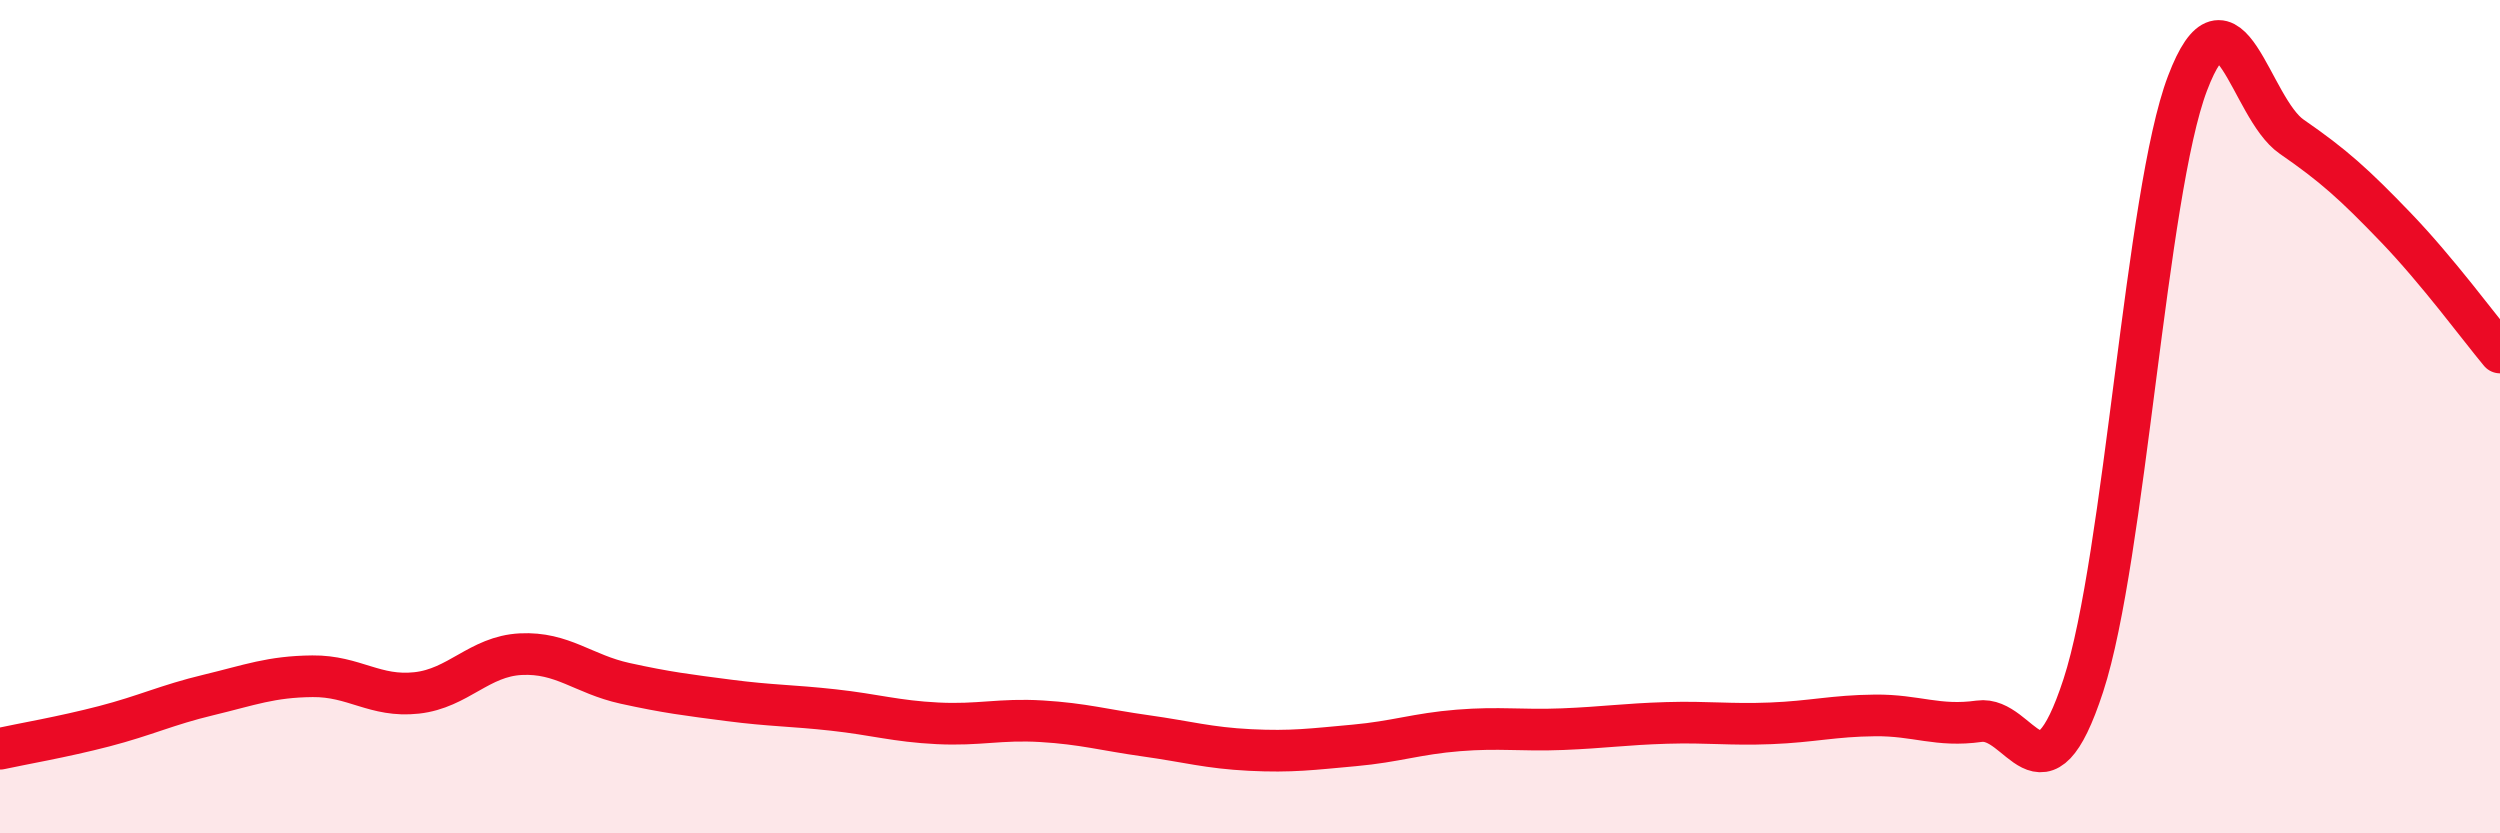
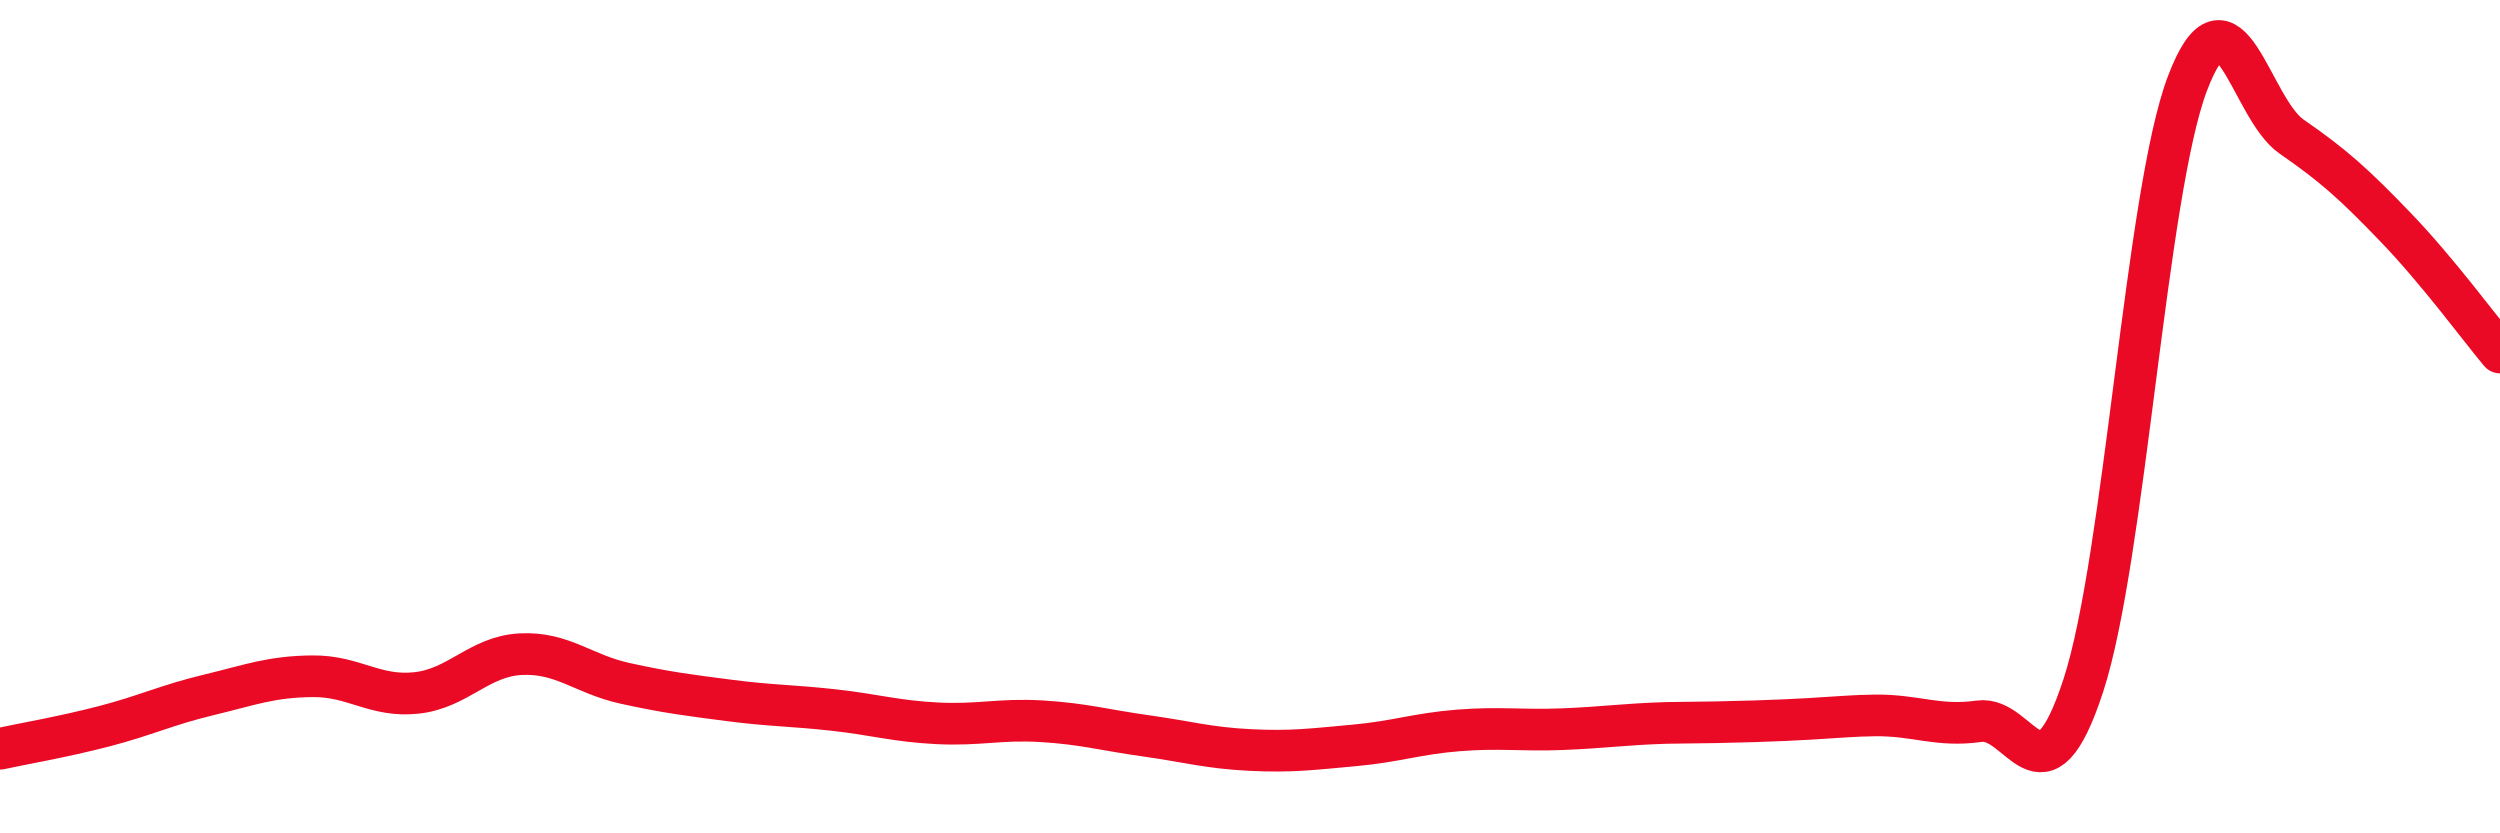
<svg xmlns="http://www.w3.org/2000/svg" width="60" height="20" viewBox="0 0 60 20">
-   <path d="M 0,17.97 C 0.5,17.86 1.5,17.69 2.5,17.43 C 3.5,17.17 4,16.92 5,16.68 C 6,16.44 6.5,16.24 7.5,16.23 C 8.5,16.22 9,16.74 10,16.63 C 11,16.52 11.5,15.75 12.5,15.7 C 13.5,15.65 14,16.18 15,16.4 C 16,16.62 16.5,16.68 17.5,16.81 C 18.5,16.94 19,16.93 20,17.04 C 21,17.15 21.5,17.31 22.5,17.36 C 23.5,17.41 24,17.25 25,17.31 C 26,17.37 26.5,17.52 27.5,17.66 C 28.5,17.8 29,17.95 30,18 C 31,18.05 31.5,17.98 32.5,17.89 C 33.5,17.8 34,17.61 35,17.53 C 36,17.45 36.5,17.54 37.5,17.5 C 38.5,17.46 39,17.38 40,17.35 C 41,17.32 41.5,17.4 42.5,17.36 C 43.5,17.32 44,17.18 45,17.17 C 46,17.16 46.5,17.45 47.5,17.31 C 48.5,17.17 49,19.51 50,16.45 C 51,13.39 51.5,4.63 52.5,2 C 53.5,-0.63 54,2.59 55,3.28 C 56,3.97 56.5,4.42 57.5,5.46 C 58.5,6.5 59.5,7.86 60,8.46L60 20L0 20Z" fill="#EB0A25" opacity="0.1" stroke-linecap="round" stroke-linejoin="round" />
-   <path d="M 0,17.97 C 0.5,17.86 1.5,17.69 2.5,17.43 C 3.5,17.17 4,16.92 5,16.68 C 6,16.44 6.5,16.24 7.5,16.23 C 8.5,16.22 9,16.74 10,16.63 C 11,16.52 11.5,15.75 12.5,15.7 C 13.5,15.65 14,16.18 15,16.4 C 16,16.62 16.5,16.68 17.5,16.81 C 18.5,16.94 19,16.93 20,17.04 C 21,17.15 21.5,17.31 22.5,17.36 C 23.5,17.41 24,17.25 25,17.31 C 26,17.37 26.5,17.52 27.5,17.66 C 28.5,17.8 29,17.95 30,18 C 31,18.05 31.5,17.98 32.5,17.89 C 33.5,17.8 34,17.61 35,17.53 C 36,17.45 36.5,17.54 37.5,17.5 C 38.5,17.46 39,17.38 40,17.35 C 41,17.32 41.5,17.4 42.5,17.36 C 43.5,17.32 44,17.18 45,17.17 C 46,17.16 46.5,17.45 47.5,17.31 C 48.5,17.17 49,19.51 50,16.45 C 51,13.39 51.5,4.63 52.5,2 C 53.5,-0.63 54,2.59 55,3.28 C 56,3.97 56.5,4.42 57.5,5.46 C 58.5,6.5 59.5,7.86 60,8.46" stroke="#EB0A25" stroke-width="1" fill="none" stroke-linecap="round" stroke-linejoin="round" />
+   <path d="M 0,17.97 C 0.5,17.86 1.5,17.69 2.5,17.43 C 3.5,17.17 4,16.92 5,16.68 C 6,16.44 6.5,16.24 7.5,16.23 C 8.5,16.22 9,16.74 10,16.63 C 11,16.52 11.5,15.75 12.5,15.7 C 13.5,15.65 14,16.18 15,16.4 C 16,16.62 16.5,16.68 17.5,16.81 C 18.5,16.94 19,16.93 20,17.04 C 21,17.15 21.5,17.31 22.5,17.36 C 23.5,17.41 24,17.25 25,17.31 C 26,17.37 26.5,17.52 27.5,17.66 C 28.5,17.8 29,17.95 30,18 C 31,18.05 31.5,17.98 32.5,17.89 C 33.5,17.8 34,17.61 35,17.53 C 36,17.45 36.5,17.54 37.5,17.5 C 38.5,17.46 39,17.38 40,17.35 C 43.5,17.32 44,17.18 45,17.17 C 46,17.16 46.5,17.45 47.5,17.31 C 48.5,17.17 49,19.51 50,16.45 C 51,13.39 51.5,4.63 52.5,2 C 53.5,-0.63 54,2.59 55,3.28 C 56,3.97 56.5,4.42 57.5,5.46 C 58.5,6.5 59.5,7.86 60,8.46" stroke="#EB0A25" stroke-width="1" fill="none" stroke-linecap="round" stroke-linejoin="round" />
</svg>